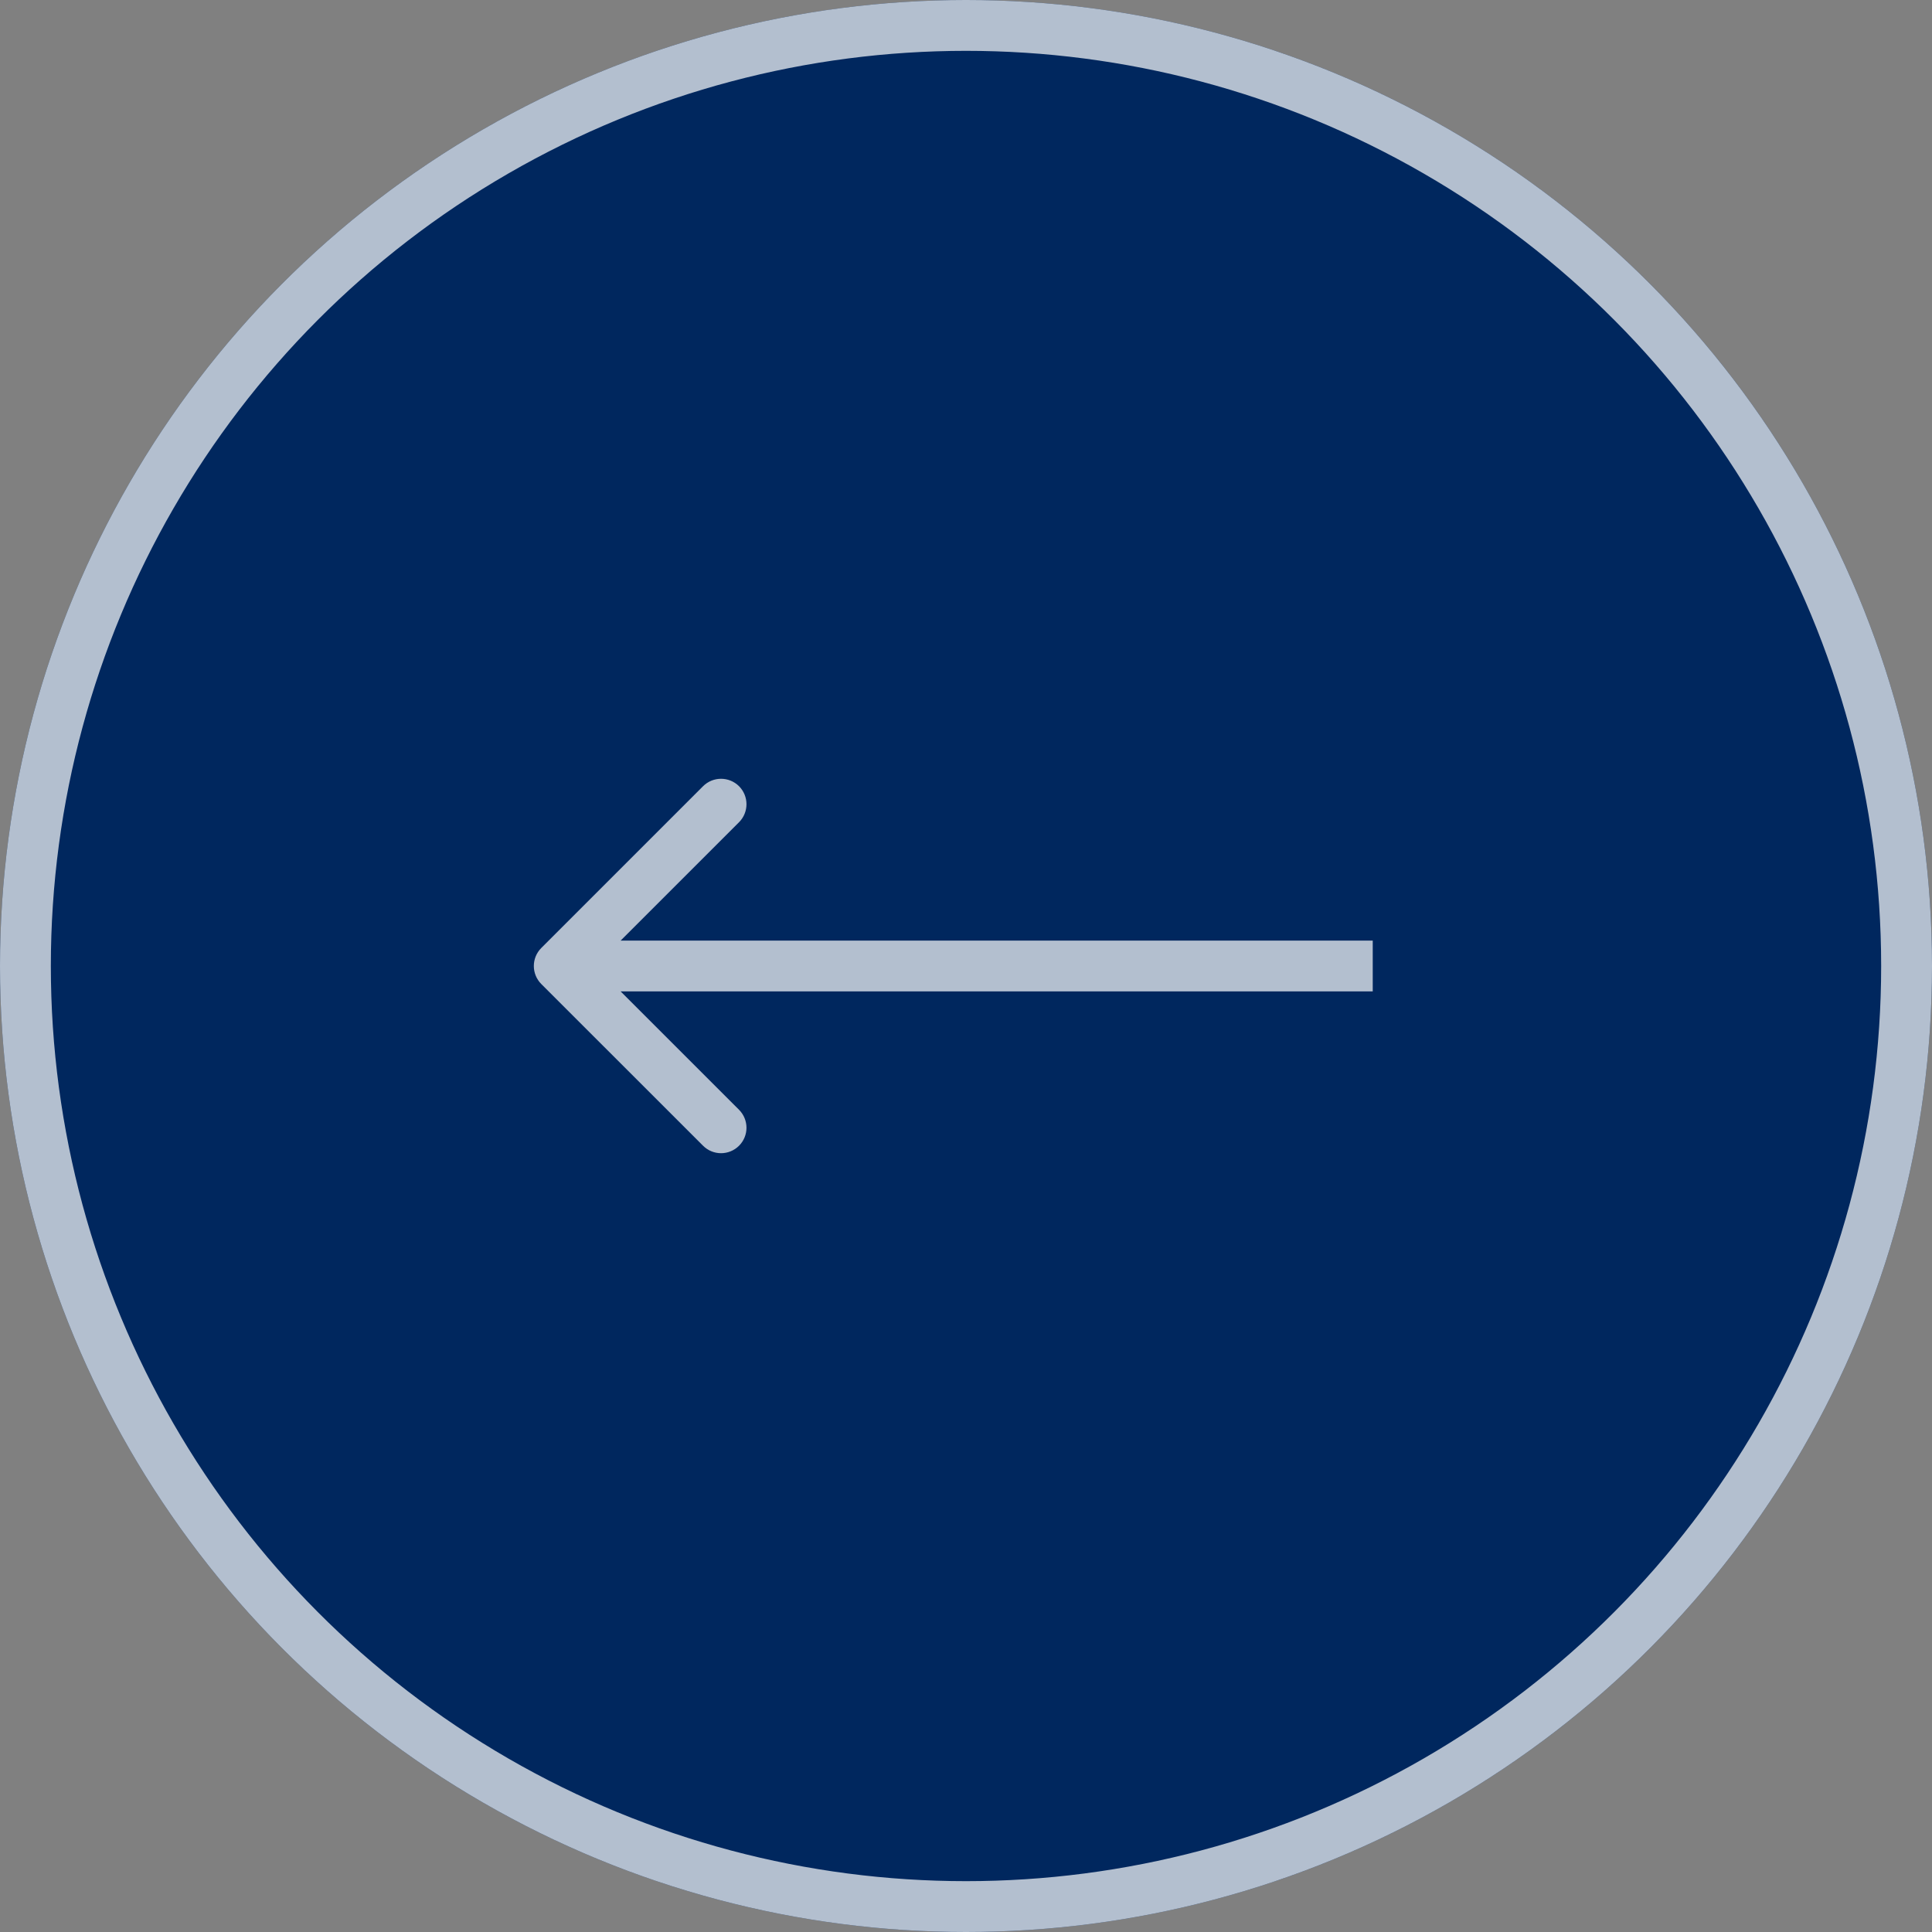
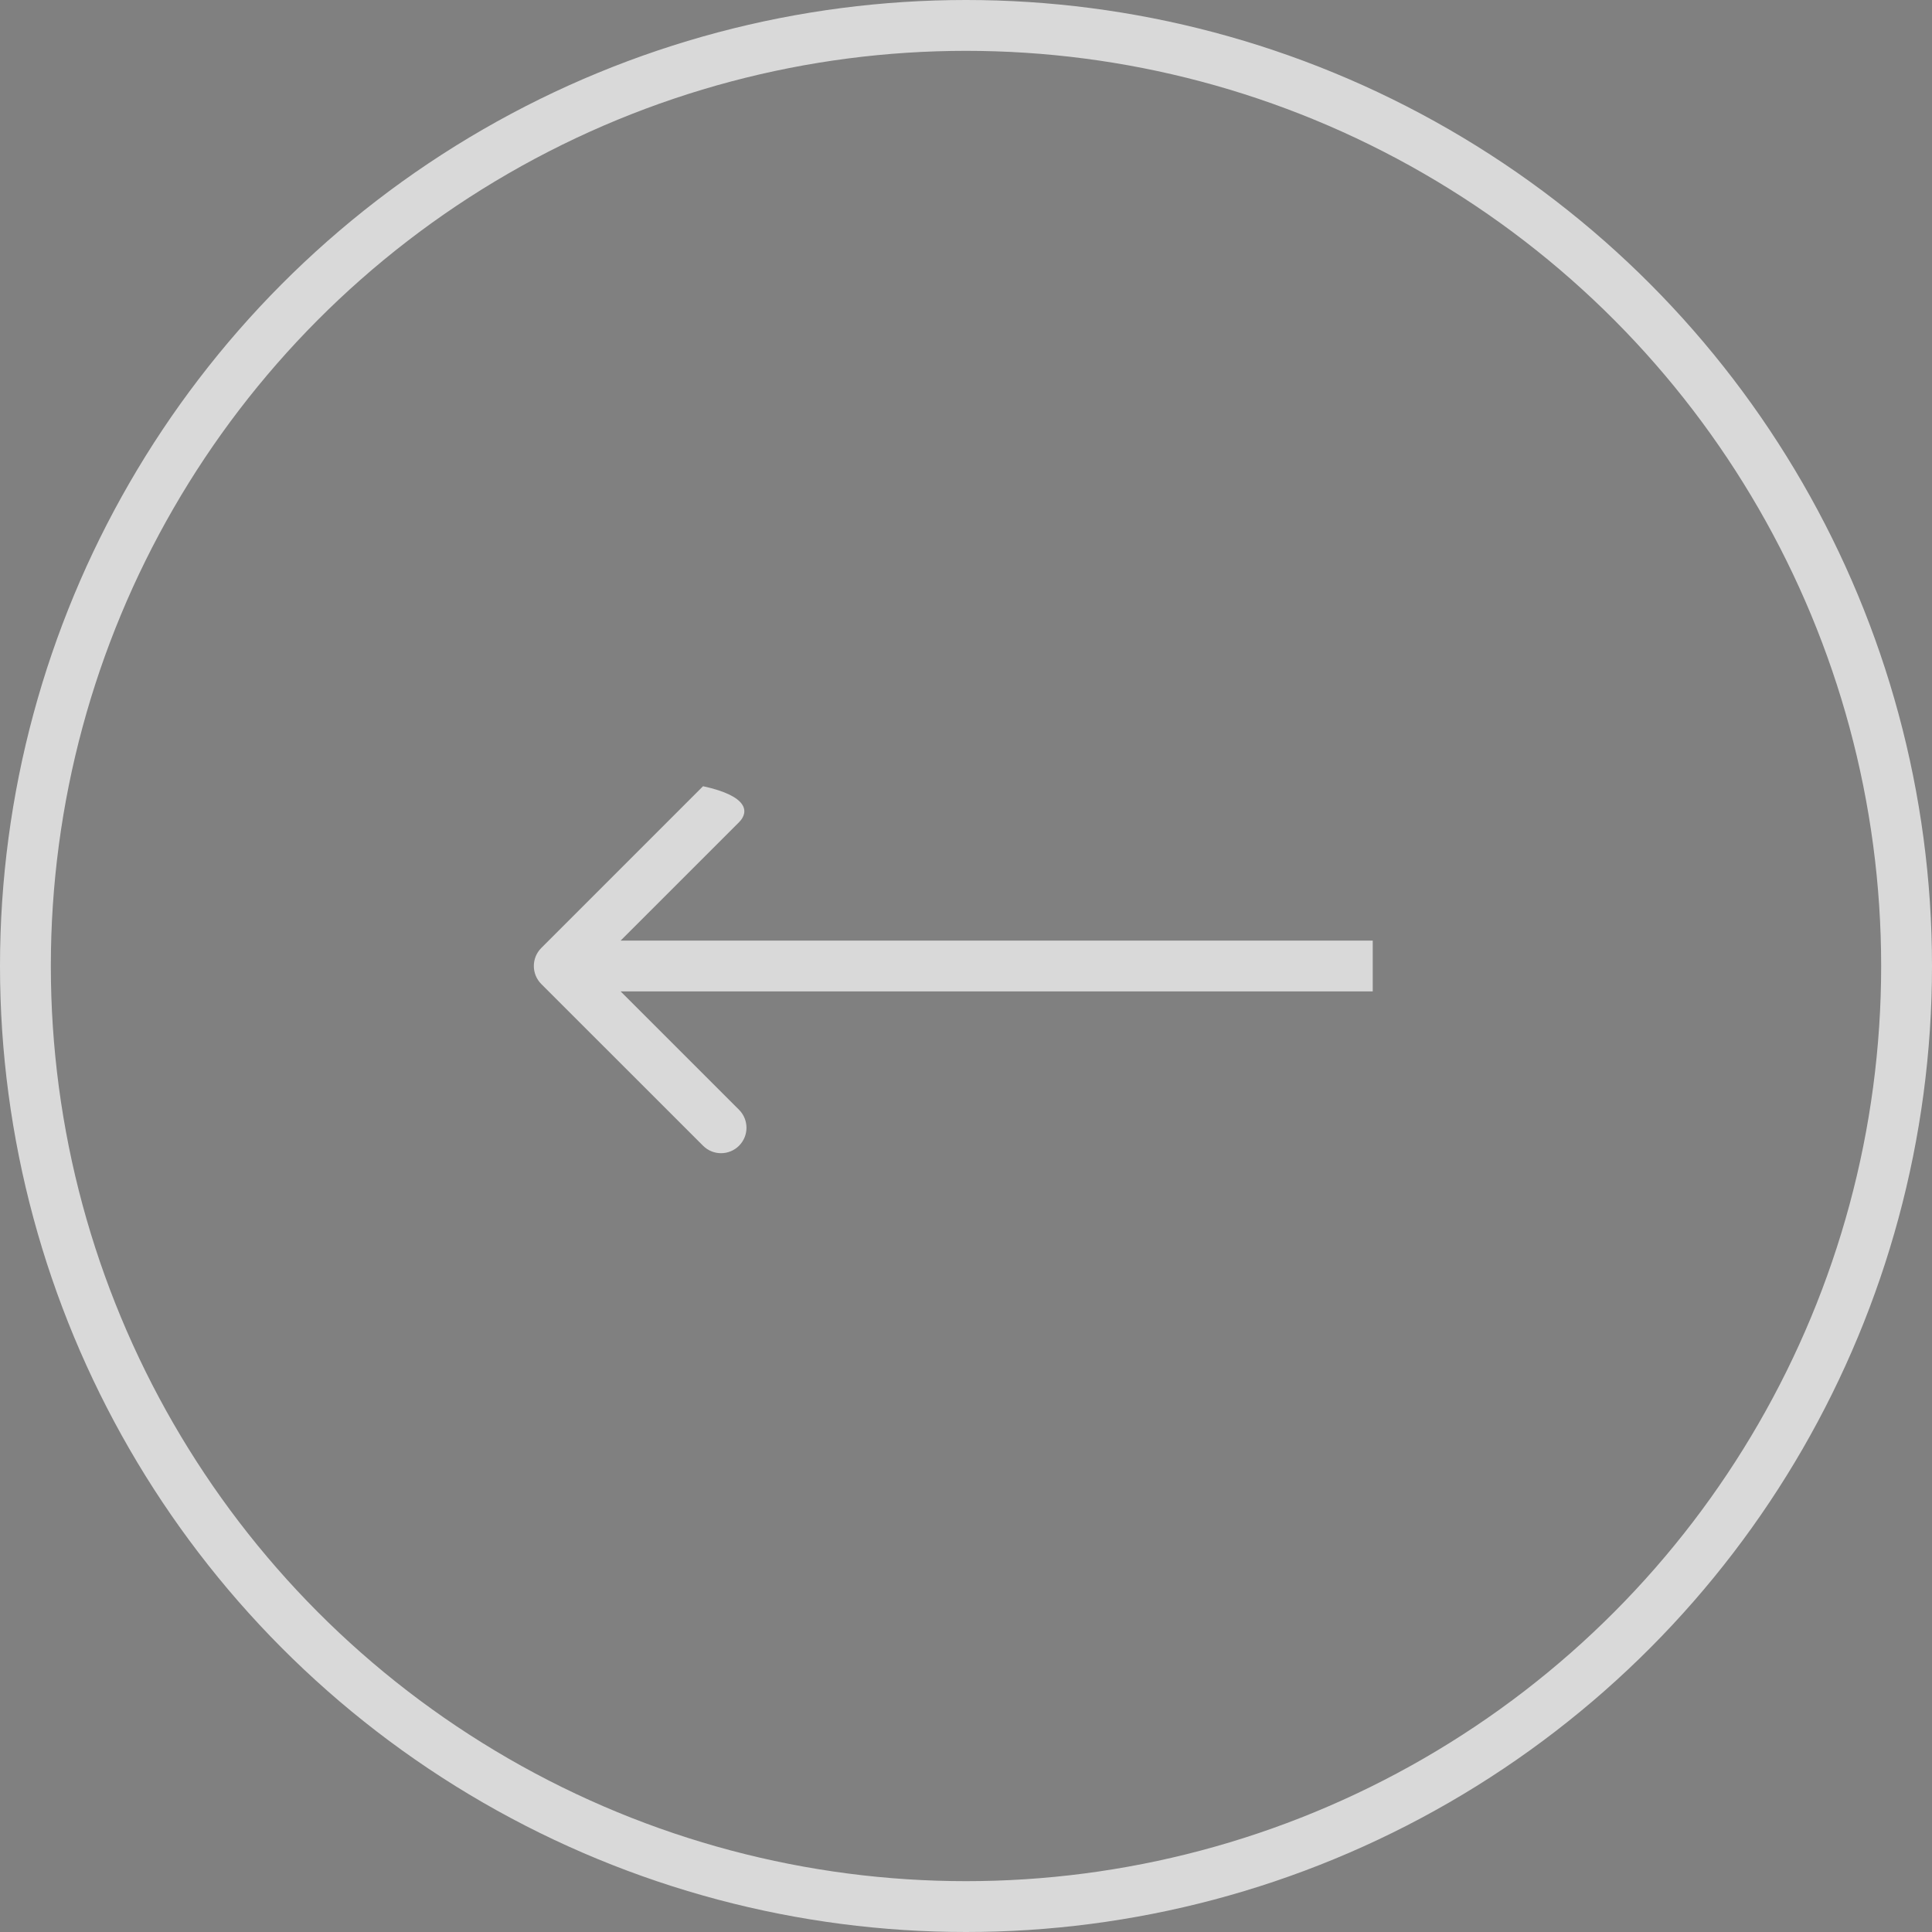
<svg xmlns="http://www.w3.org/2000/svg" width="38" height="38" viewBox="0 0 38 38" fill="none">
  <rect x="0" y="0" width="38" height="38" fill="#808080" stroke="none" />
-   <circle cx="19" cy="19" r="19" transform="matrix(-1 0 0 1 38 0)" fill="#00275E" />
  <circle cx="19" cy="19" r="18.5" transform="matrix(-1 0 0 1 38 0)" stroke="white" stroke-opacity="0.7" />
-   <path d="M10.646 19.354C10.451 19.158 10.451 18.842 10.646 18.646L13.828 15.464C14.024 15.269 14.34 15.269 14.536 15.464C14.731 15.66 14.731 15.976 14.536 16.172L11.707 19L14.536 21.828C14.731 22.024 14.731 22.34 14.536 22.535C14.34 22.731 14.024 22.731 13.828 22.535L10.646 19.354ZM27 19V19.5H11V19V18.5H27V19Z" fill="white" fill-opacity="0.7" />
+   <path d="M10.646 19.354C10.451 19.158 10.451 18.842 10.646 18.646L13.828 15.464C14.731 15.66 14.731 15.976 14.536 16.172L11.707 19L14.536 21.828C14.731 22.024 14.731 22.34 14.536 22.535C14.34 22.731 14.024 22.731 13.828 22.535L10.646 19.354ZM27 19V19.5H11V19V18.5H27V19Z" fill="white" fill-opacity="0.7" />
</svg>